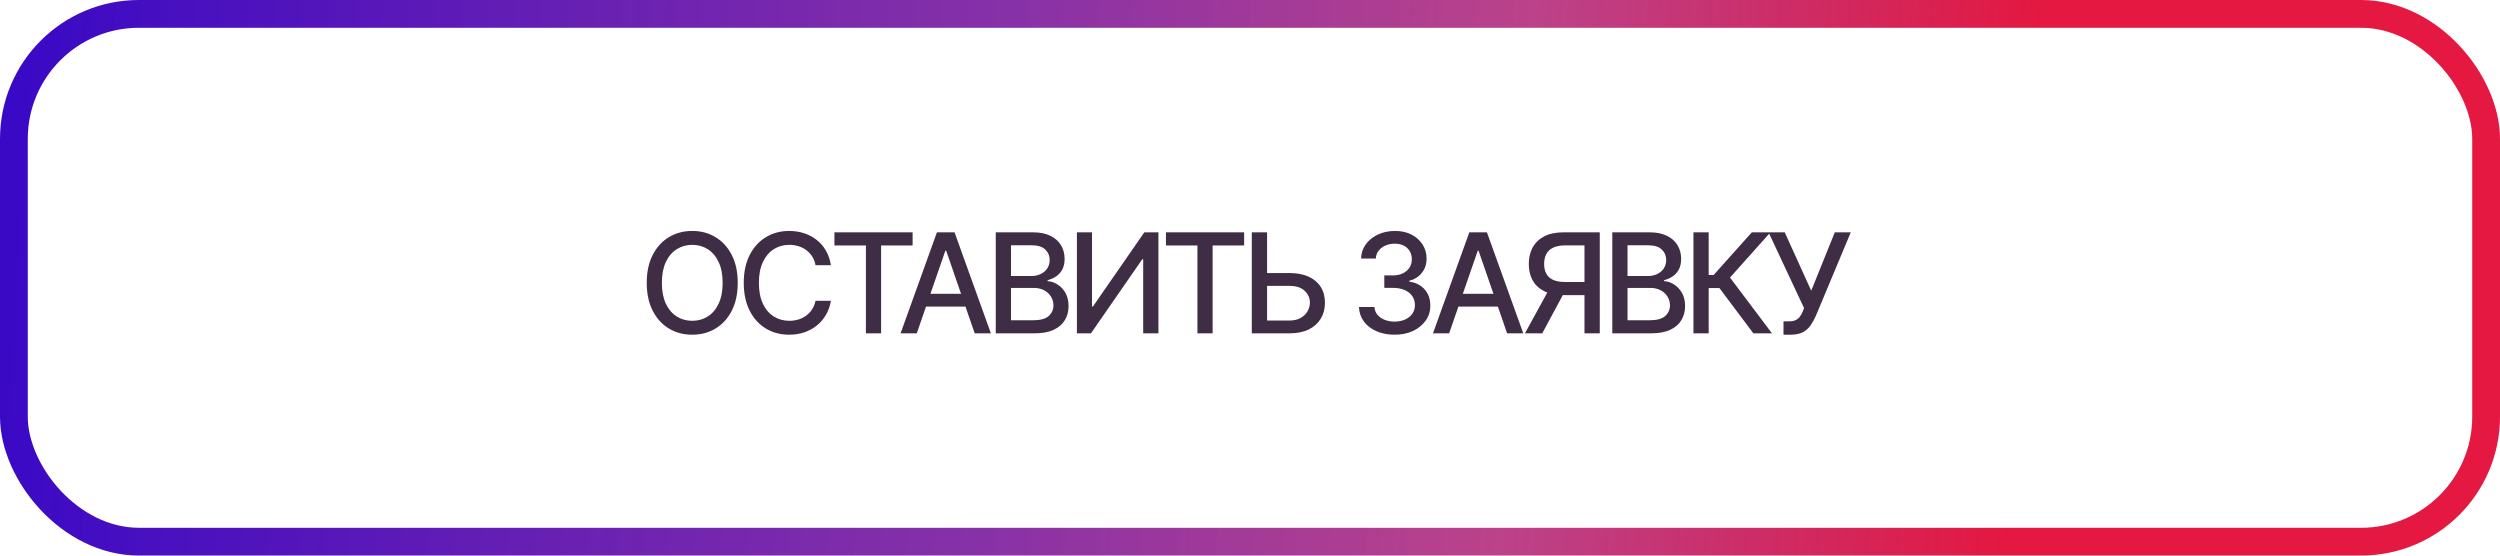
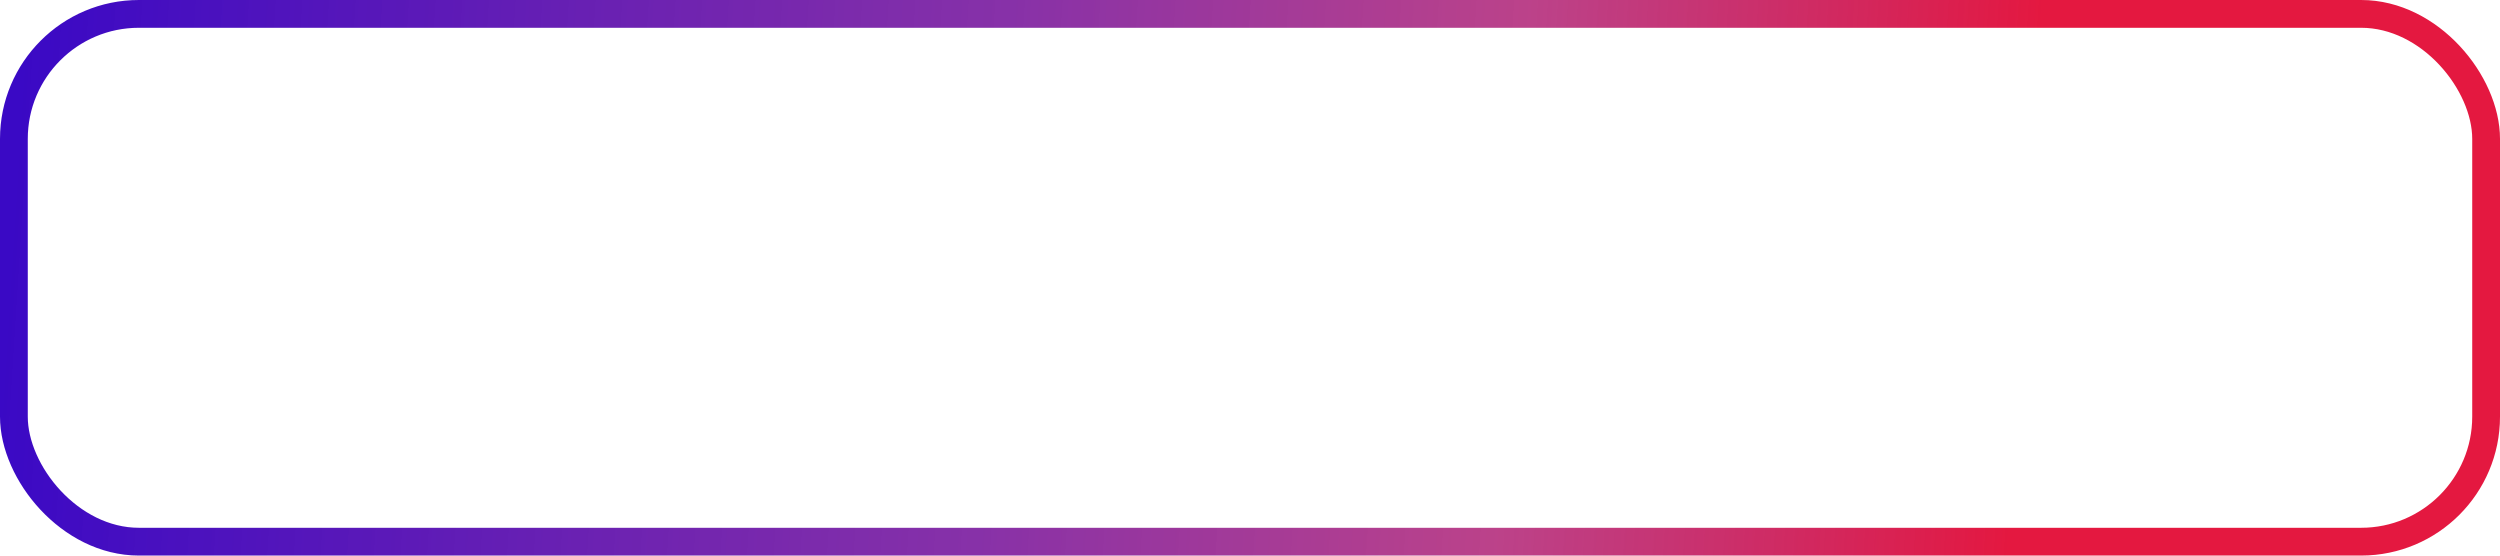
<svg xmlns="http://www.w3.org/2000/svg" width="180" height="40" viewBox="0 0 180 40" fill="none">
  <rect x="1" y="1" width="178" height="38" rx="9" stroke="url(#paint0_linear_377_16)" stroke-width="2" />
-   <path d="M53.117 20.364C53.117 21.14 52.974 21.808 52.69 22.366C52.406 22.923 52.017 23.351 51.522 23.652C51.03 23.95 50.47 24.099 49.842 24.099C49.213 24.099 48.65 23.95 48.156 23.652C47.663 23.351 47.275 22.922 46.991 22.363C46.707 21.804 46.565 21.138 46.565 20.364C46.565 19.587 46.707 18.921 46.991 18.364C47.275 17.806 47.663 17.377 48.156 17.079C48.65 16.778 49.213 16.628 49.842 16.628C50.47 16.628 51.03 16.778 51.522 17.079C52.017 17.377 52.406 17.806 52.69 18.364C52.974 18.921 53.117 19.587 53.117 20.364ZM52.03 20.364C52.03 19.772 51.934 19.273 51.742 18.869C51.553 18.461 51.292 18.154 50.961 17.945C50.632 17.735 50.259 17.629 49.842 17.629C49.423 17.629 49.049 17.735 48.72 17.945C48.391 18.154 48.131 18.461 47.939 18.869C47.749 19.273 47.655 19.772 47.655 20.364C47.655 20.956 47.749 21.455 47.939 21.862C48.131 22.267 48.391 22.575 48.72 22.785C49.049 22.994 49.423 23.098 49.842 23.098C50.259 23.098 50.632 22.994 50.961 22.785C51.292 22.575 51.553 22.267 51.742 21.862C51.934 21.455 52.03 20.956 52.03 20.364ZM59.825 19.092H58.717C58.675 18.856 58.595 18.647 58.479 18.467C58.363 18.287 58.221 18.135 58.053 18.009C57.885 17.884 57.697 17.789 57.488 17.725C57.282 17.661 57.063 17.629 56.831 17.629C56.412 17.629 56.037 17.735 55.706 17.945C55.377 18.156 55.116 18.465 54.925 18.872C54.735 19.279 54.64 19.776 54.64 20.364C54.64 20.956 54.735 21.455 54.925 21.862C55.116 22.269 55.378 22.577 55.709 22.785C56.041 22.994 56.414 23.098 56.828 23.098C57.057 23.098 57.275 23.067 57.481 23.006C57.69 22.942 57.878 22.848 58.046 22.725C58.214 22.602 58.356 22.452 58.472 22.274C58.59 22.094 58.672 21.888 58.717 21.656L59.825 21.66C59.766 22.017 59.651 22.346 59.481 22.647C59.312 22.945 59.096 23.203 58.831 23.421C58.568 23.637 58.267 23.803 57.929 23.922C57.59 24.04 57.221 24.099 56.821 24.099C56.191 24.099 55.63 23.95 55.138 23.652C54.645 23.351 54.257 22.922 53.973 22.363C53.691 21.804 53.55 21.138 53.55 20.364C53.55 19.587 53.692 18.921 53.976 18.364C54.26 17.806 54.649 17.377 55.141 17.079C55.633 16.778 56.193 16.628 56.821 16.628C57.207 16.628 57.566 16.683 57.9 16.795C58.236 16.904 58.538 17.065 58.806 17.278C59.073 17.488 59.295 17.746 59.47 18.052C59.645 18.355 59.764 18.702 59.825 19.092ZM60.079 17.672V16.727H65.708V17.672H63.439V24H62.345V17.672H60.079ZM66.007 24H64.842L67.459 16.727H68.727L71.344 24H70.179L68.123 18.048H68.066L66.007 24ZM66.202 21.152H69.98V22.075H66.202V21.152ZM71.694 24V16.727H74.358C74.874 16.727 75.301 16.812 75.64 16.983C75.978 17.151 76.231 17.38 76.4 17.668C76.568 17.955 76.652 18.278 76.652 18.638C76.652 18.941 76.596 19.197 76.485 19.405C76.374 19.611 76.224 19.776 76.037 19.902C75.853 20.025 75.649 20.115 75.427 20.172V20.243C75.668 20.255 75.904 20.333 76.133 20.477C76.365 20.619 76.557 20.822 76.709 21.084C76.86 21.347 76.936 21.667 76.936 22.043C76.936 22.415 76.848 22.749 76.673 23.045C76.5 23.338 76.233 23.572 75.87 23.744C75.508 23.915 75.045 24 74.482 24H71.694ZM72.792 23.059H74.375C74.901 23.059 75.277 22.957 75.505 22.754C75.732 22.55 75.846 22.296 75.846 21.99C75.846 21.76 75.788 21.55 75.672 21.358C75.556 21.166 75.39 21.014 75.174 20.9C74.961 20.786 74.708 20.729 74.415 20.729H72.792V23.059ZM72.792 19.874H74.262C74.508 19.874 74.729 19.826 74.926 19.732C75.125 19.637 75.282 19.504 75.398 19.334C75.516 19.161 75.576 18.957 75.576 18.723C75.576 18.422 75.47 18.17 75.26 17.967C75.049 17.763 74.726 17.661 74.29 17.661H72.792V19.874ZM77.537 16.727H78.624V22.068H78.691L82.392 16.727H83.407V24H82.31V18.666H82.243L78.549 24H77.537V16.727ZM83.949 17.672V16.727H89.578V17.672H87.309V24H86.215V17.672H83.949ZM90.892 19.66H92.853C93.392 19.66 93.852 19.748 94.23 19.923C94.609 20.099 94.898 20.346 95.097 20.666C95.298 20.985 95.397 21.361 95.395 21.795C95.397 22.228 95.298 22.61 95.097 22.942C94.898 23.273 94.609 23.532 94.23 23.72C93.852 23.907 93.392 24 92.853 24H90.129V16.727H91.23V23.077H92.853C93.167 23.077 93.433 23.015 93.648 22.892C93.866 22.769 94.03 22.609 94.141 22.413C94.255 22.216 94.312 22.005 94.312 21.78C94.312 21.454 94.186 21.173 93.936 20.939C93.685 20.702 93.324 20.584 92.853 20.584H90.892V19.66ZM100.412 24.099C99.924 24.099 99.489 24.015 99.105 23.847C98.724 23.679 98.422 23.446 98.2 23.148C97.98 22.847 97.861 22.499 97.844 22.104H98.96C98.974 22.319 99.046 22.506 99.176 22.665C99.309 22.821 99.482 22.942 99.695 23.027C99.908 23.112 100.144 23.155 100.405 23.155C100.691 23.155 100.945 23.105 101.165 23.006C101.387 22.906 101.561 22.768 101.687 22.59C101.812 22.41 101.875 22.203 101.875 21.969C101.875 21.725 101.812 21.511 101.687 21.326C101.564 21.139 101.383 20.992 101.144 20.886C100.907 20.779 100.62 20.726 100.284 20.726H99.67V19.831H100.284C100.554 19.831 100.791 19.782 100.994 19.685C101.2 19.588 101.361 19.453 101.477 19.28C101.593 19.105 101.651 18.901 101.651 18.666C101.651 18.441 101.6 18.246 101.499 18.08C101.399 17.912 101.257 17.781 101.073 17.686C100.89 17.591 100.675 17.544 100.426 17.544C100.189 17.544 99.968 17.588 99.762 17.675C99.558 17.761 99.393 17.884 99.265 18.045C99.137 18.203 99.069 18.394 99.059 18.616H97.997C98.009 18.224 98.125 17.878 98.345 17.579C98.568 17.281 98.861 17.048 99.226 16.88C99.591 16.712 99.995 16.628 100.44 16.628C100.907 16.628 101.309 16.719 101.648 16.901C101.989 17.081 102.251 17.322 102.436 17.622C102.623 17.923 102.715 18.252 102.713 18.609C102.715 19.017 102.602 19.362 102.372 19.646C102.145 19.93 101.842 20.121 101.463 20.218V20.275C101.946 20.348 102.32 20.54 102.585 20.85C102.853 21.16 102.985 21.545 102.983 22.004C102.985 22.404 102.874 22.763 102.649 23.08C102.427 23.398 102.122 23.647 101.737 23.829C101.351 24.009 100.909 24.099 100.412 24.099ZM104.339 24H103.174L105.792 16.727H107.059L109.676 24H108.512L106.456 18.048H106.399L104.339 24ZM104.534 21.152H108.313V22.075H104.534V21.152ZM115.183 24H114.082V17.668H112.704C112.344 17.668 112.052 17.723 111.827 17.832C111.602 17.938 111.438 18.092 111.334 18.293C111.229 18.495 111.177 18.733 111.177 19.007C111.177 19.279 111.229 19.512 111.334 19.707C111.438 19.901 111.601 20.049 111.824 20.151C112.046 20.252 112.336 20.303 112.694 20.303H114.558V21.248H112.591C112.03 21.248 111.562 21.154 111.188 20.967C110.816 20.78 110.537 20.519 110.35 20.183C110.165 19.844 110.073 19.452 110.073 19.007C110.073 18.56 110.165 18.166 110.35 17.825C110.535 17.481 110.813 17.213 111.184 17.018C111.558 16.824 112.026 16.727 112.587 16.727H115.183V24ZM111.593 20.719H112.807L111.042 24H109.796L111.593 20.719ZM116.085 24V16.727H118.748C119.264 16.727 119.691 16.812 120.03 16.983C120.368 17.151 120.622 17.38 120.79 17.668C120.958 17.955 121.042 18.278 121.042 18.638C121.042 18.941 120.986 19.197 120.875 19.405C120.764 19.611 120.615 19.776 120.428 19.902C120.243 20.025 120.039 20.115 119.817 20.172V20.243C120.058 20.255 120.294 20.333 120.523 20.477C120.755 20.619 120.947 20.822 121.099 21.084C121.25 21.347 121.326 21.667 121.326 22.043C121.326 22.415 121.238 22.749 121.063 23.045C120.89 23.338 120.623 23.572 120.261 23.744C119.898 23.915 119.436 24 118.872 24H116.085ZM117.182 23.059H118.766C119.291 23.059 119.668 22.957 119.895 22.754C120.122 22.55 120.236 22.296 120.236 21.99C120.236 21.76 120.178 21.55 120.062 21.358C119.946 21.166 119.78 21.014 119.565 20.9C119.352 20.786 119.098 20.729 118.805 20.729H117.182V23.059ZM117.182 19.874H118.652C118.898 19.874 119.12 19.826 119.316 19.732C119.515 19.637 119.672 19.504 119.788 19.334C119.907 19.161 119.966 18.957 119.966 18.723C119.966 18.422 119.861 18.17 119.65 17.967C119.439 17.763 119.116 17.661 118.68 17.661H117.182V19.874ZM126.242 24L123.799 20.74H123.025V24H121.928V16.727H123.025V19.799H123.383L126.132 16.727H127.471L124.562 19.984L127.581 24H126.242ZM128.412 24.099V23.134H128.849C129.031 23.134 129.182 23.103 129.3 23.041C129.421 22.98 129.519 22.897 129.595 22.793C129.673 22.686 129.738 22.57 129.79 22.445L129.893 22.185L127.336 16.727H128.501L130.408 20.932L132.106 16.727H133.256L130.742 22.739C130.635 22.981 130.512 23.204 130.373 23.41C130.235 23.616 130.052 23.783 129.822 23.911C129.593 24.037 129.288 24.099 128.909 24.099H128.412Z" fill="#3E2D44" />
  <defs>
    <linearGradient id="paint0_linear_377_16" x1="1.314" y1="4.706" x2="176.605" y2="15.808" gradientUnits="userSpaceOnUse">
      <stop stop-color="#3A09C5" />
      <stop offset="0.406" stop-color="#730E99" stop-opacity="0.854" />
      <stop offset="0.618" stop-color="#AB136C" stop-opacity="0.8" />
      <stop offset="0.827" stop-color="#E41840" />
    </linearGradient>
  </defs>
</svg>